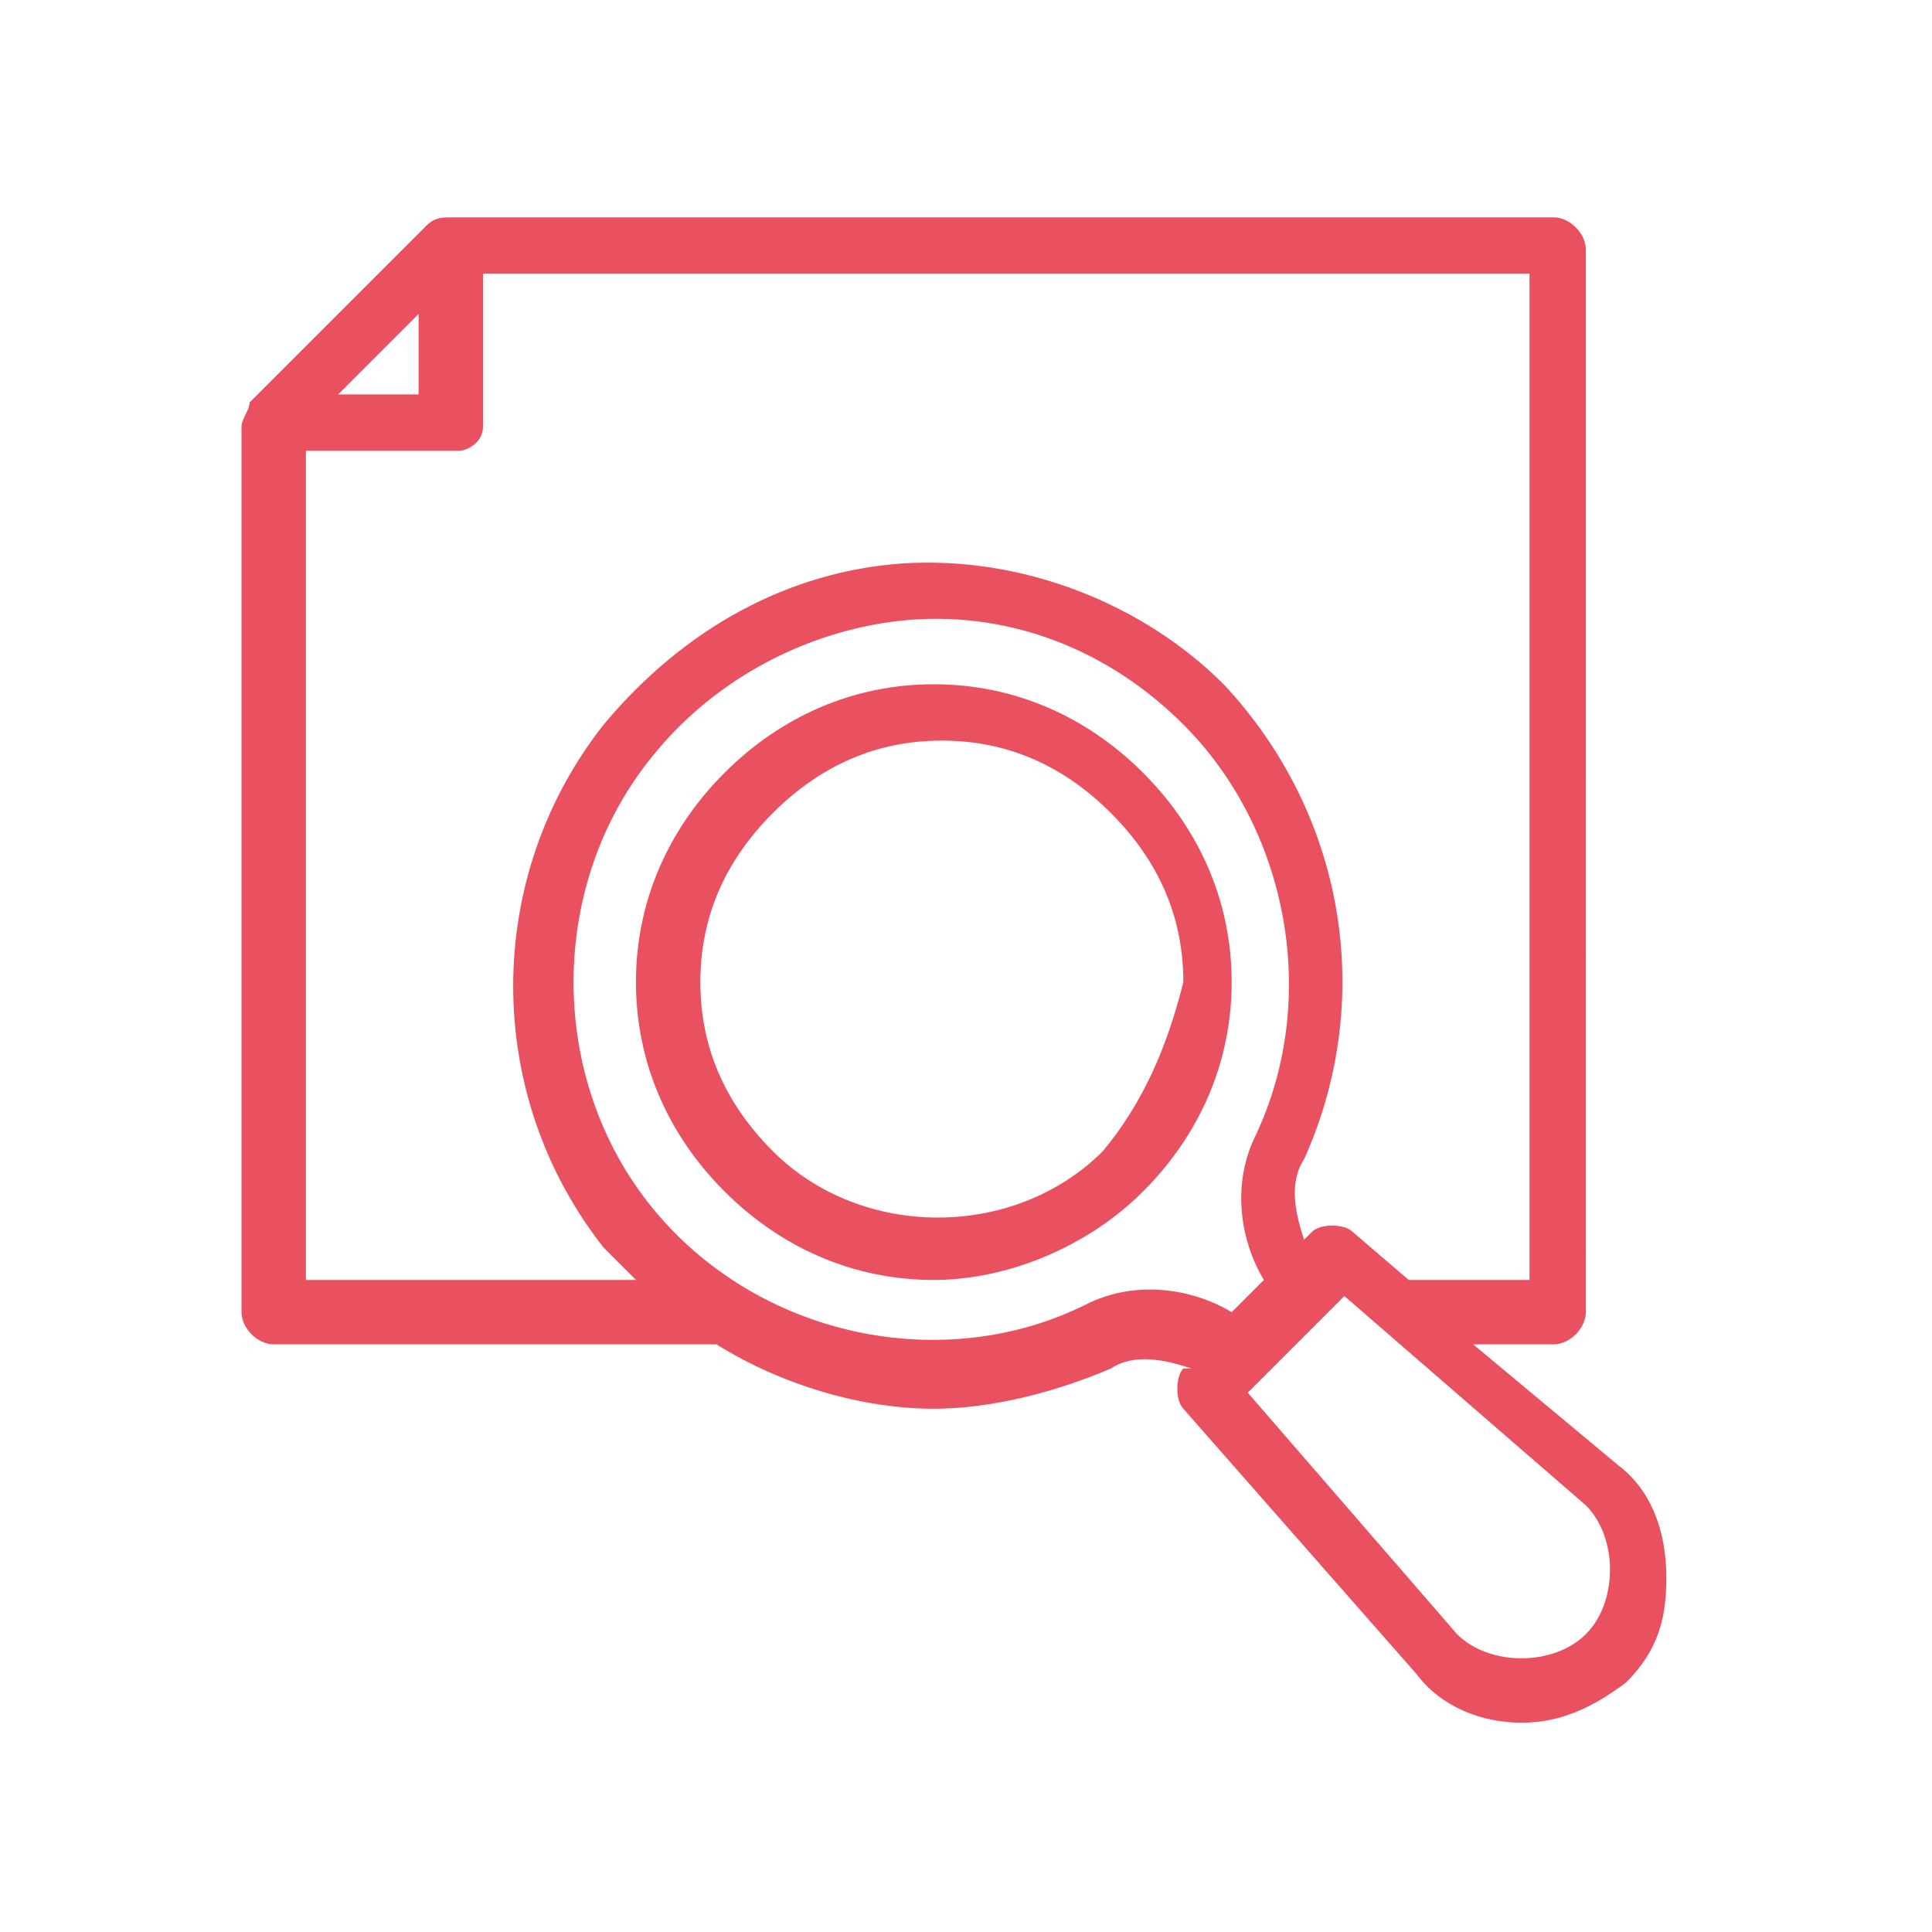
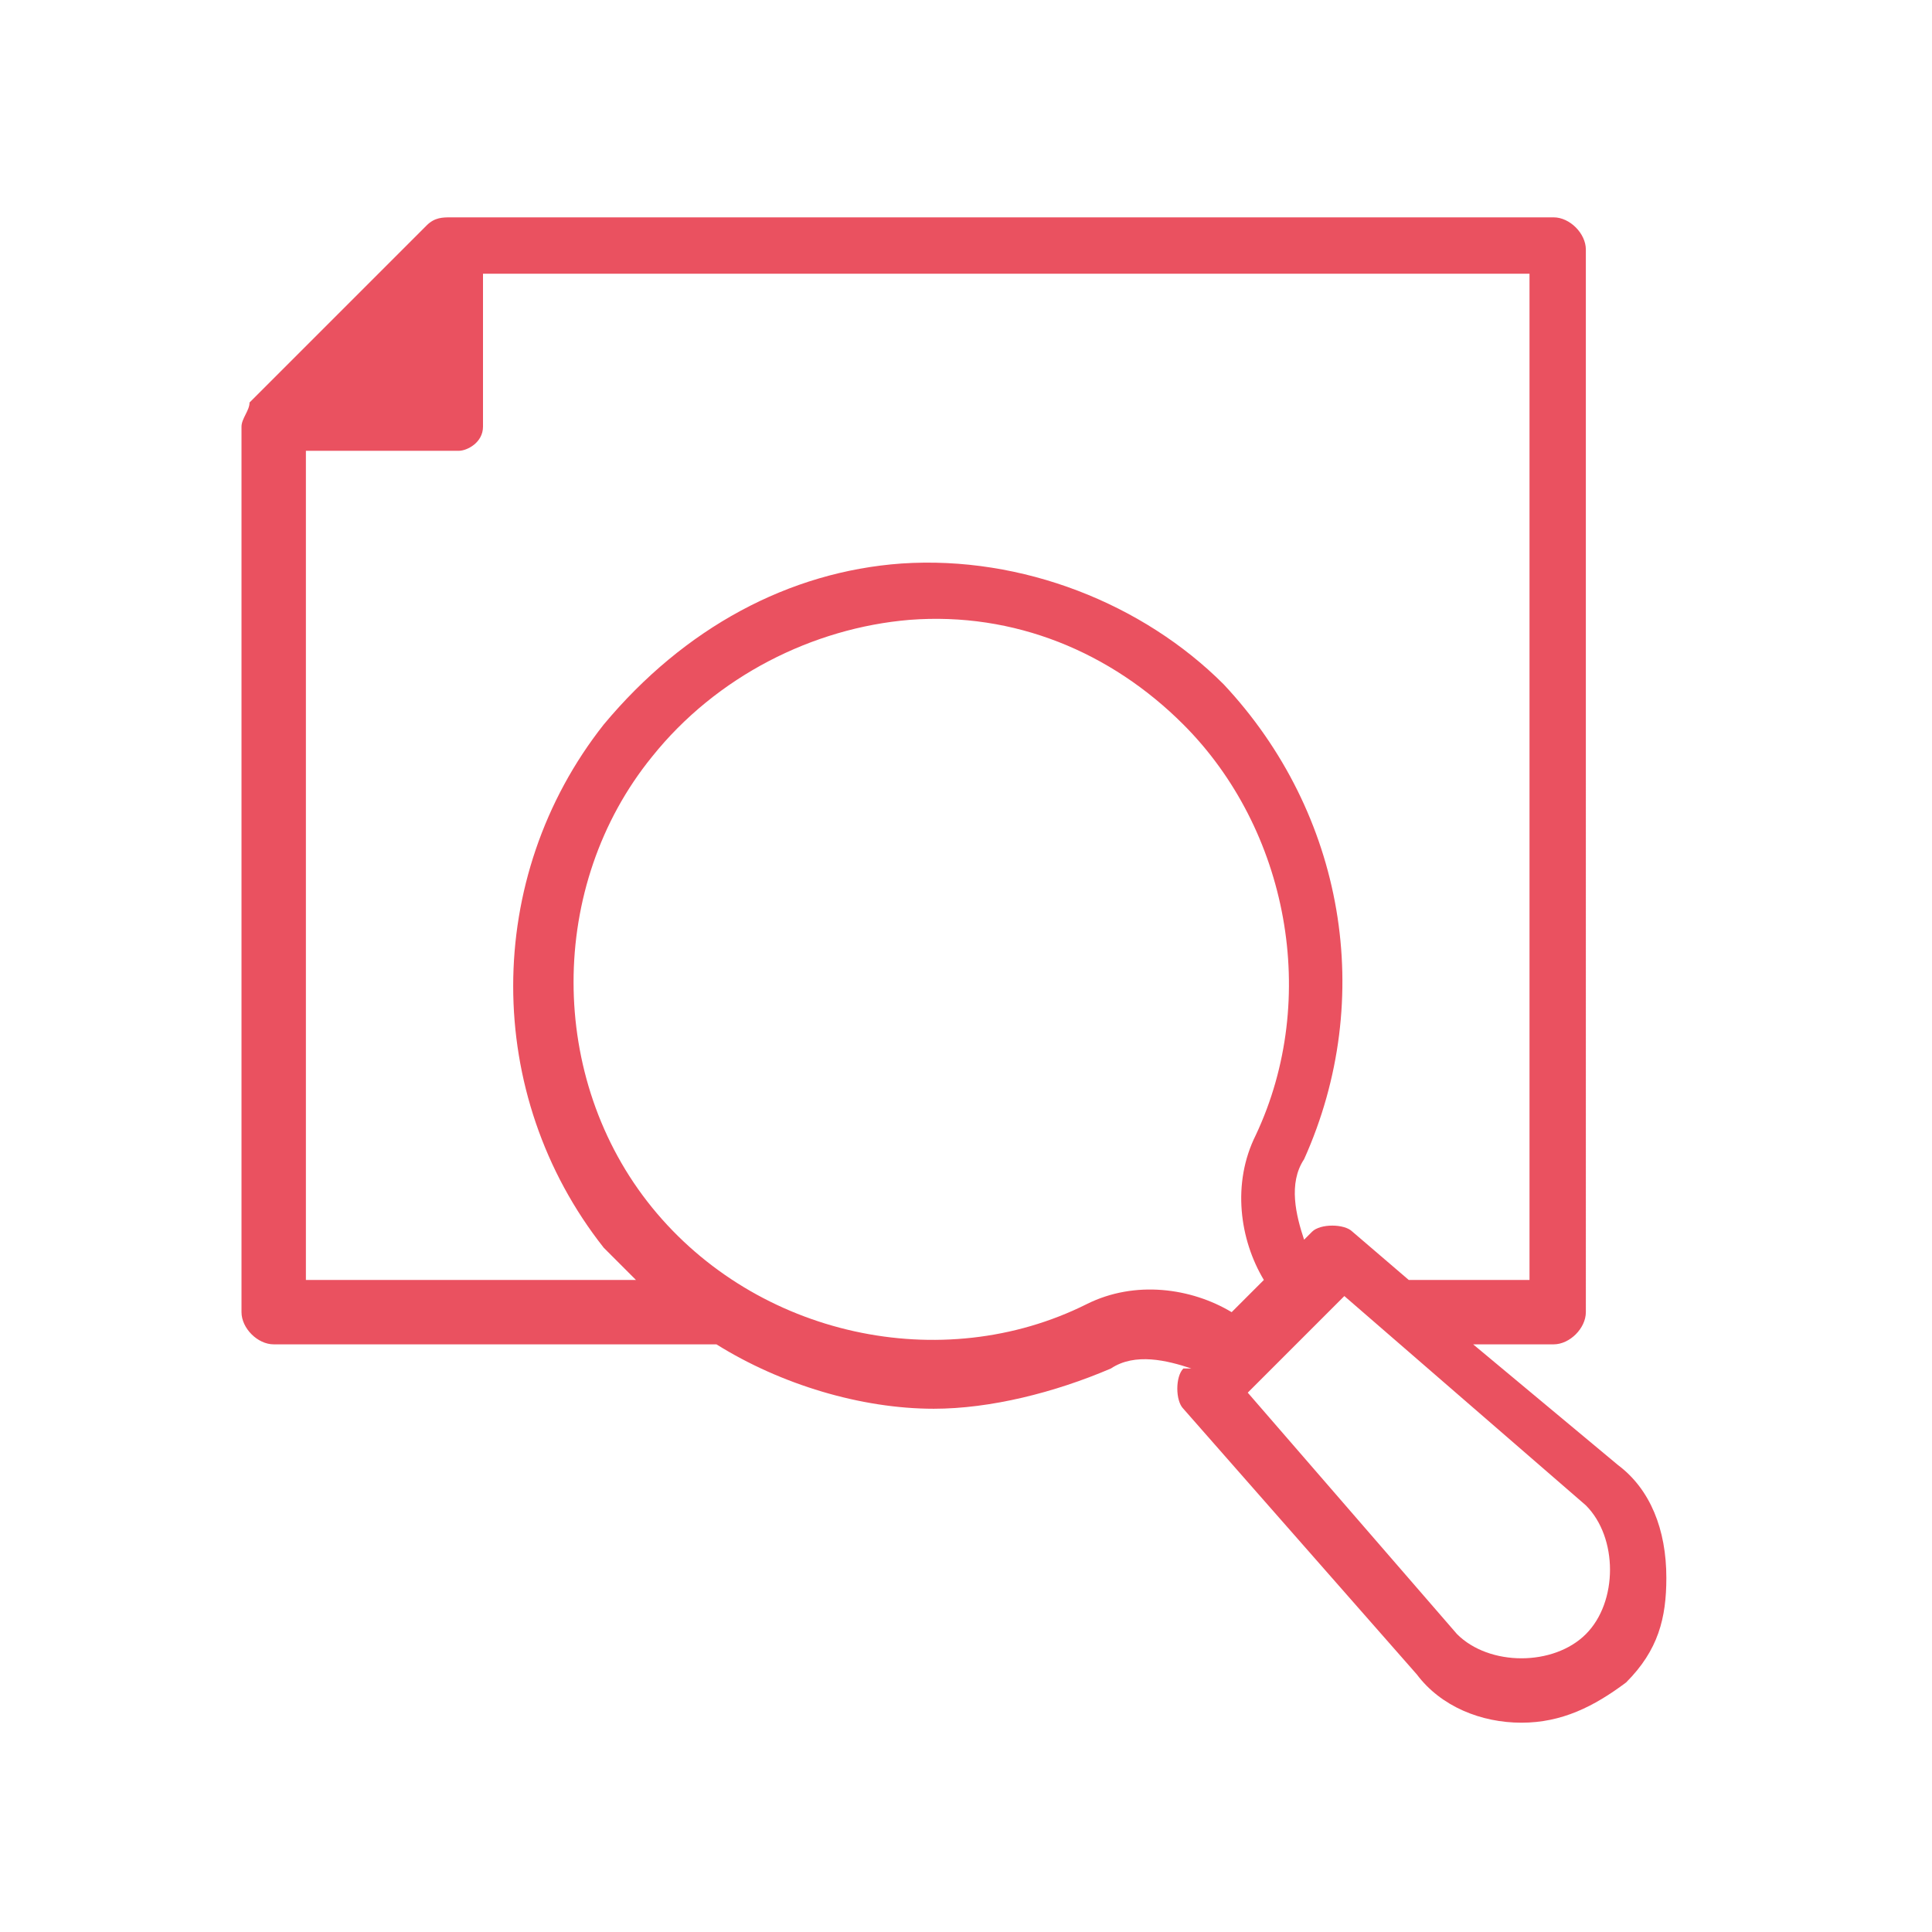
<svg xmlns="http://www.w3.org/2000/svg" version="1.1" id="Laag_1" x="0px" y="0px" viewBox="0 0 24 24" style="enable-background:new 0 0 24 24;" xml:space="preserve">
  <style type="text/css">
	.st0{fill:#EA5160;}
</style>
  <g>
    <g>
-       <path class="st0" d="M11.6,8.5c-1,0-1.9,0.4-2.6,1.1c-0.7,0.7-1.1,1.6-1.1,2.6c0,1,0.4,1.9,1.1,2.6c0.7,0.7,1.6,1.1,2.6,1.1    c0.9,0,1.9-0.4,2.6-1.1c0.7-0.7,1.1-1.6,1.1-2.6c0-1-0.4-1.9-1.1-2.6C13.5,8.9,12.6,8.5,11.6,8.5z M13.7,14.3    c-1.1,1.1-3,1.1-4.1,0C9,13.7,8.7,13,8.7,12.2c0-0.8,0.3-1.5,0.9-2.1c0.6-0.6,1.3-0.9,2.1-0.9c0.8,0,1.5,0.3,2.1,0.9    s0.9,1.3,0.9,2.1C14.5,13,14.2,13.7,13.7,14.3z" />
-     </g>
+       </g>
    <g>
-       <path class="st0" d="M20.1,18.2l-1.8-1.5h1c0.2,0,0.4-0.2,0.4-0.4V3.1c0-0.2-0.2-0.4-0.4-0.4H5.6c-0.1,0-0.2,0-0.3,0.1L3.1,5    C3.1,5.1,3,5.2,3,5.3v11c0,0.2,0.2,0.4,0.4,0.4h5.5c0.8,0.5,1.8,0.8,2.7,0.8c0.7,0,1.5-0.2,2.2-0.5c0.3-0.2,0.7-0.1,1,0L14.7,17    c-0.1,0.1-0.1,0.4,0,0.5l2.9,3.3c0.3,0.4,0.8,0.6,1.3,0.6c0,0,0,0,0,0c0.5,0,0.9-0.2,1.3-0.5c0.4-0.4,0.5-0.8,0.5-1.3    C20.7,19,20.5,18.5,20.1,18.2z M5.2,3.9v1h-1L5.2,3.9z M3.8,5.6h1.9C5.8,5.6,6,5.5,6,5.3V3.4H19v12.5h-1.5l-0.7-0.6    c-0.1-0.1-0.4-0.1-0.5,0l-0.1,0.1c-0.1-0.3-0.2-0.7,0-1c0.9-2,0.5-4.3-1-5.9c-1-1-2.5-1.6-4-1.5C9.8,7.1,8.5,7.8,7.5,9    c-1.5,1.9-1.5,4.6,0,6.5c0.1,0.1,0.3,0.3,0.4,0.4H3.8V5.6z M13.5,16.2c-1.8,0.9-4.1,0.4-5.4-1.2c-1.3-1.6-1.3-4,0-5.6    c0.8-1,2-1.6,3.2-1.7c1.3-0.1,2.5,0.4,3.4,1.3c1.3,1.3,1.7,3.4,0.9,5.1c-0.3,0.6-0.2,1.3,0.1,1.8l-0.4,0.4    C14.8,16,14.1,15.9,13.5,16.2z M19.7,20.3c-0.2,0.2-0.5,0.3-0.8,0.3c-0.3,0-0.6-0.1-0.8-0.3l-2.6-3l1.2-1.2l3,2.6    c0.2,0.2,0.3,0.5,0.3,0.8C20,19.8,19.9,20.1,19.7,20.3z" />
+       <path class="st0" d="M20.1,18.2l-1.8-1.5h1c0.2,0,0.4-0.2,0.4-0.4V3.1c0-0.2-0.2-0.4-0.4-0.4H5.6c-0.1,0-0.2,0-0.3,0.1L3.1,5    C3.1,5.1,3,5.2,3,5.3v11c0,0.2,0.2,0.4,0.4,0.4h5.5c0.8,0.5,1.8,0.8,2.7,0.8c0.7,0,1.5-0.2,2.2-0.5c0.3-0.2,0.7-0.1,1,0L14.7,17    c-0.1,0.1-0.1,0.4,0,0.5l2.9,3.3c0.3,0.4,0.8,0.6,1.3,0.6c0,0,0,0,0,0c0.5,0,0.9-0.2,1.3-0.5c0.4-0.4,0.5-0.8,0.5-1.3    C20.7,19,20.5,18.5,20.1,18.2z M5.2,3.9v1L5.2,3.9z M3.8,5.6h1.9C5.8,5.6,6,5.5,6,5.3V3.4H19v12.5h-1.5l-0.7-0.6    c-0.1-0.1-0.4-0.1-0.5,0l-0.1,0.1c-0.1-0.3-0.2-0.7,0-1c0.9-2,0.5-4.3-1-5.9c-1-1-2.5-1.6-4-1.5C9.8,7.1,8.5,7.8,7.5,9    c-1.5,1.9-1.5,4.6,0,6.5c0.1,0.1,0.3,0.3,0.4,0.4H3.8V5.6z M13.5,16.2c-1.8,0.9-4.1,0.4-5.4-1.2c-1.3-1.6-1.3-4,0-5.6    c0.8-1,2-1.6,3.2-1.7c1.3-0.1,2.5,0.4,3.4,1.3c1.3,1.3,1.7,3.4,0.9,5.1c-0.3,0.6-0.2,1.3,0.1,1.8l-0.4,0.4    C14.8,16,14.1,15.9,13.5,16.2z M19.7,20.3c-0.2,0.2-0.5,0.3-0.8,0.3c-0.3,0-0.6-0.1-0.8-0.3l-2.6-3l1.2-1.2l3,2.6    c0.2,0.2,0.3,0.5,0.3,0.8C20,19.8,19.9,20.1,19.7,20.3z" />
    </g>
  </g>
</svg>